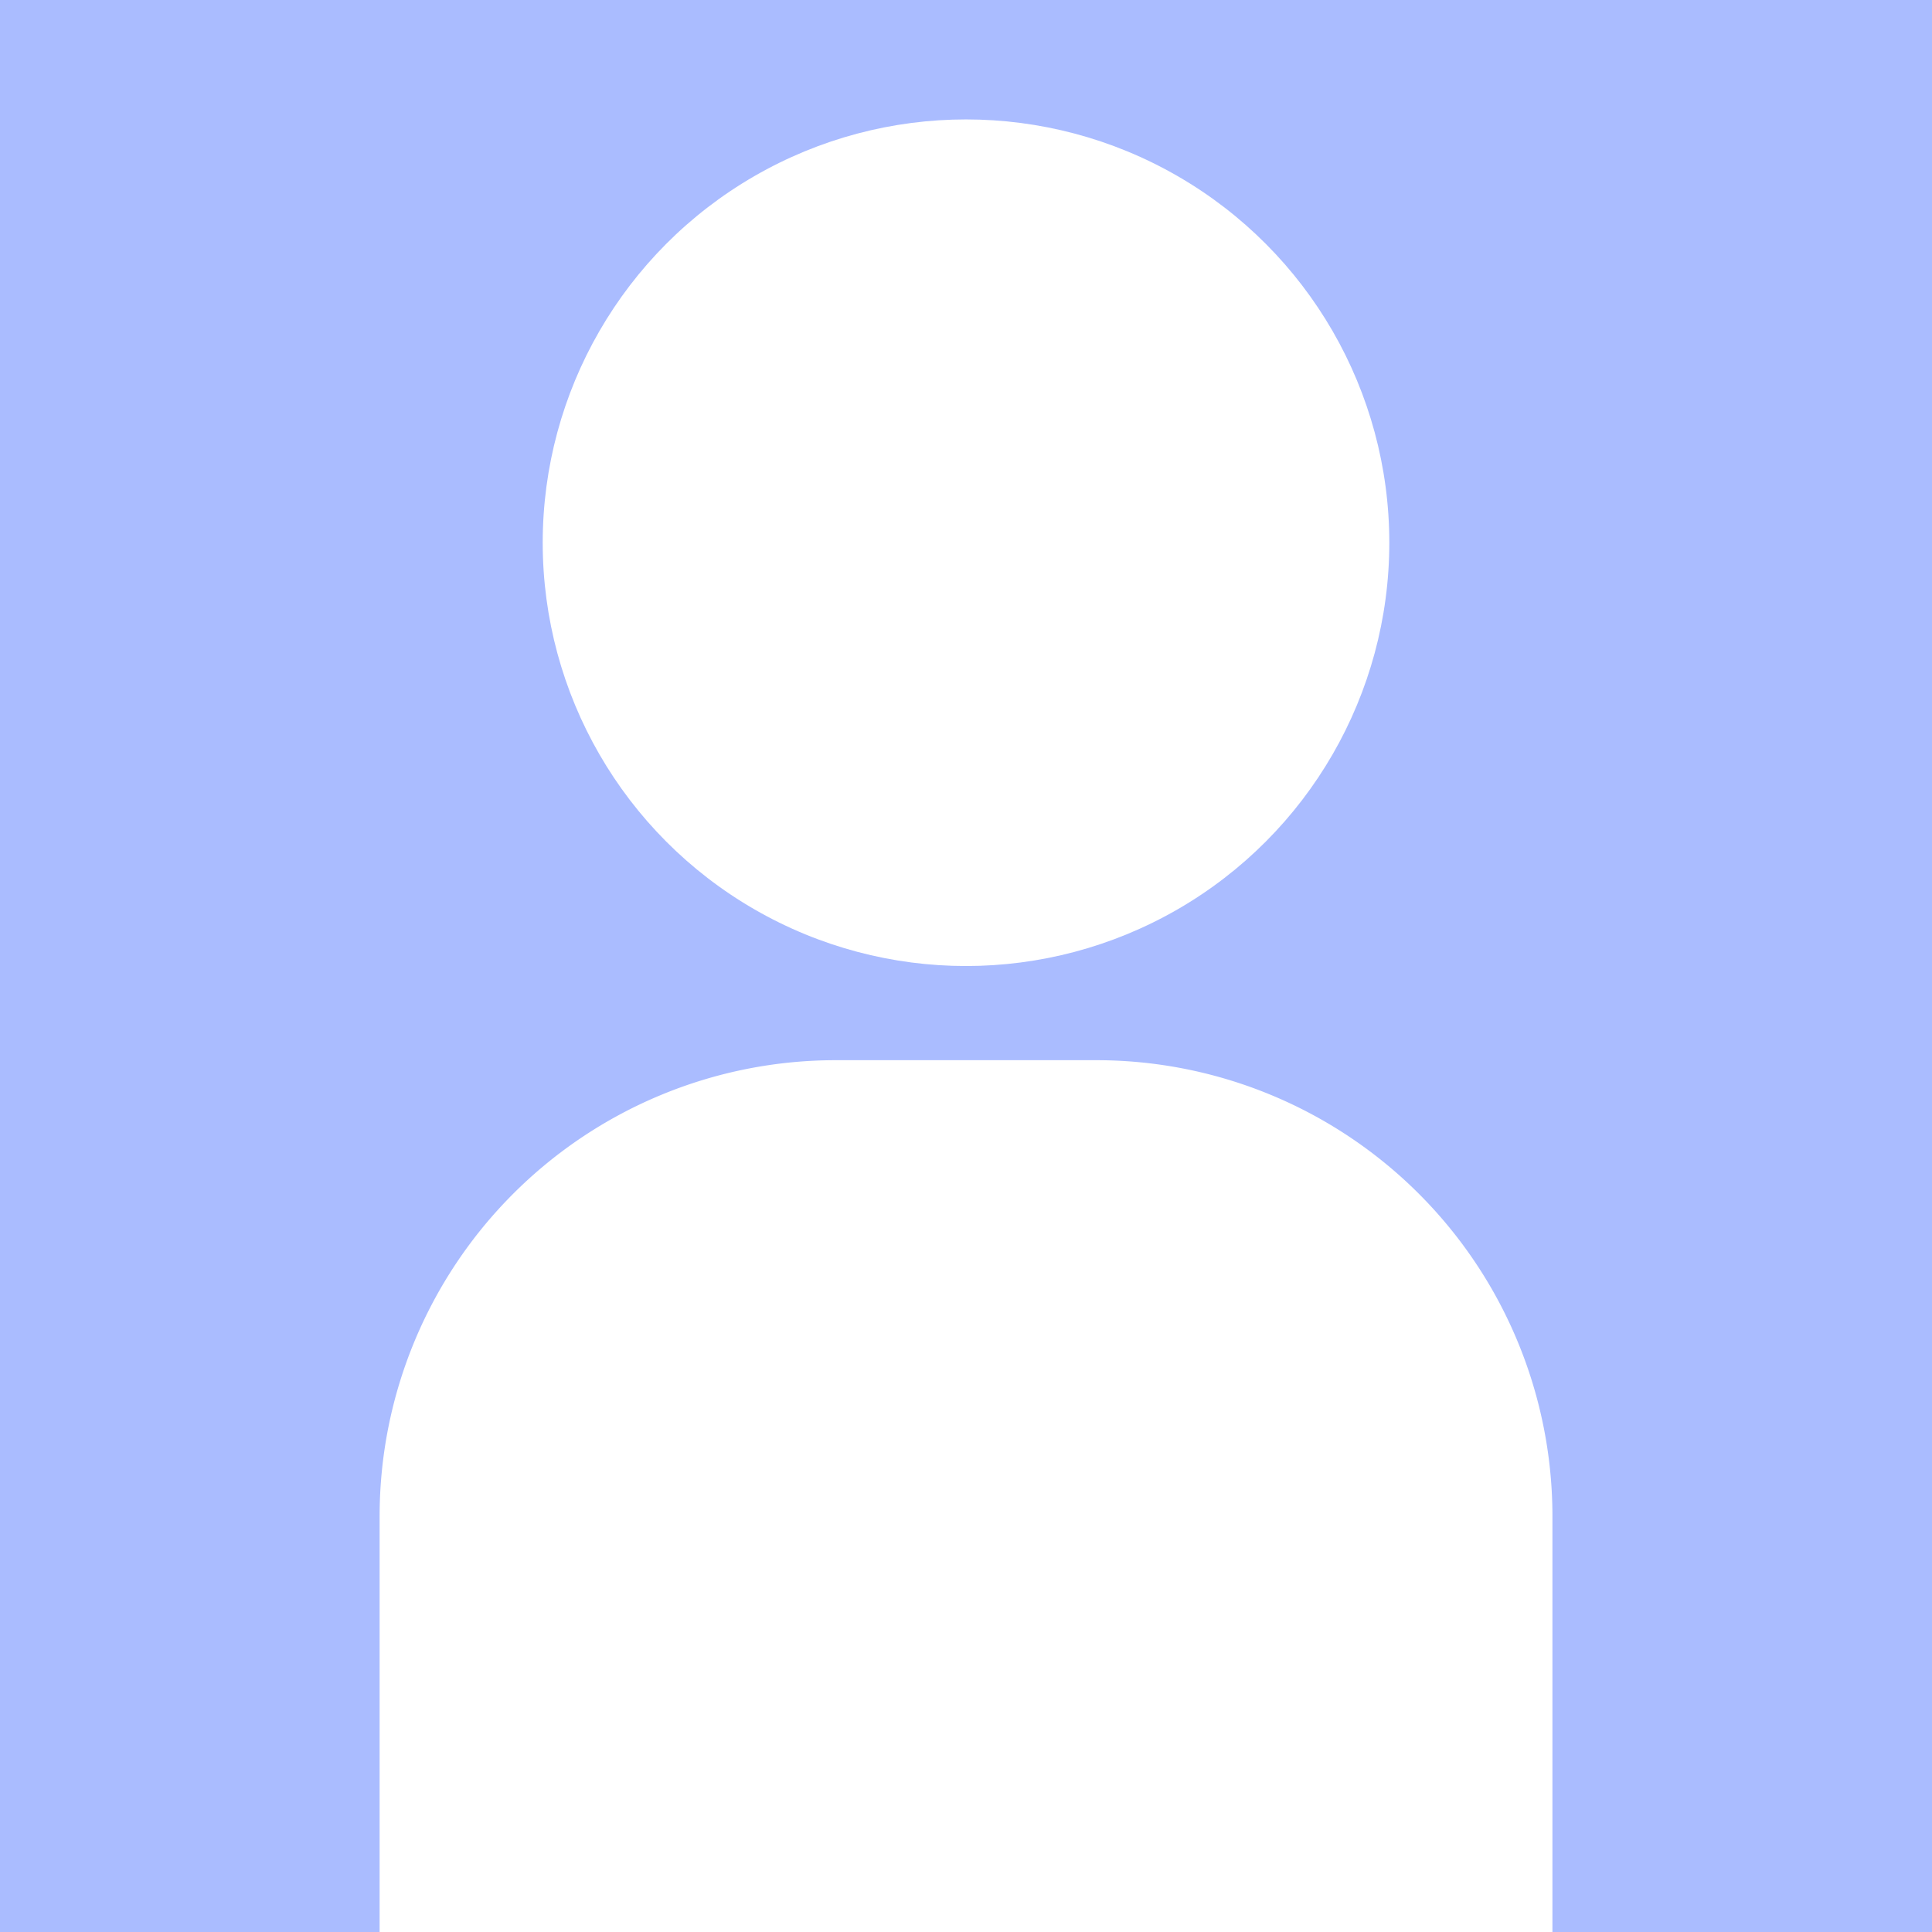
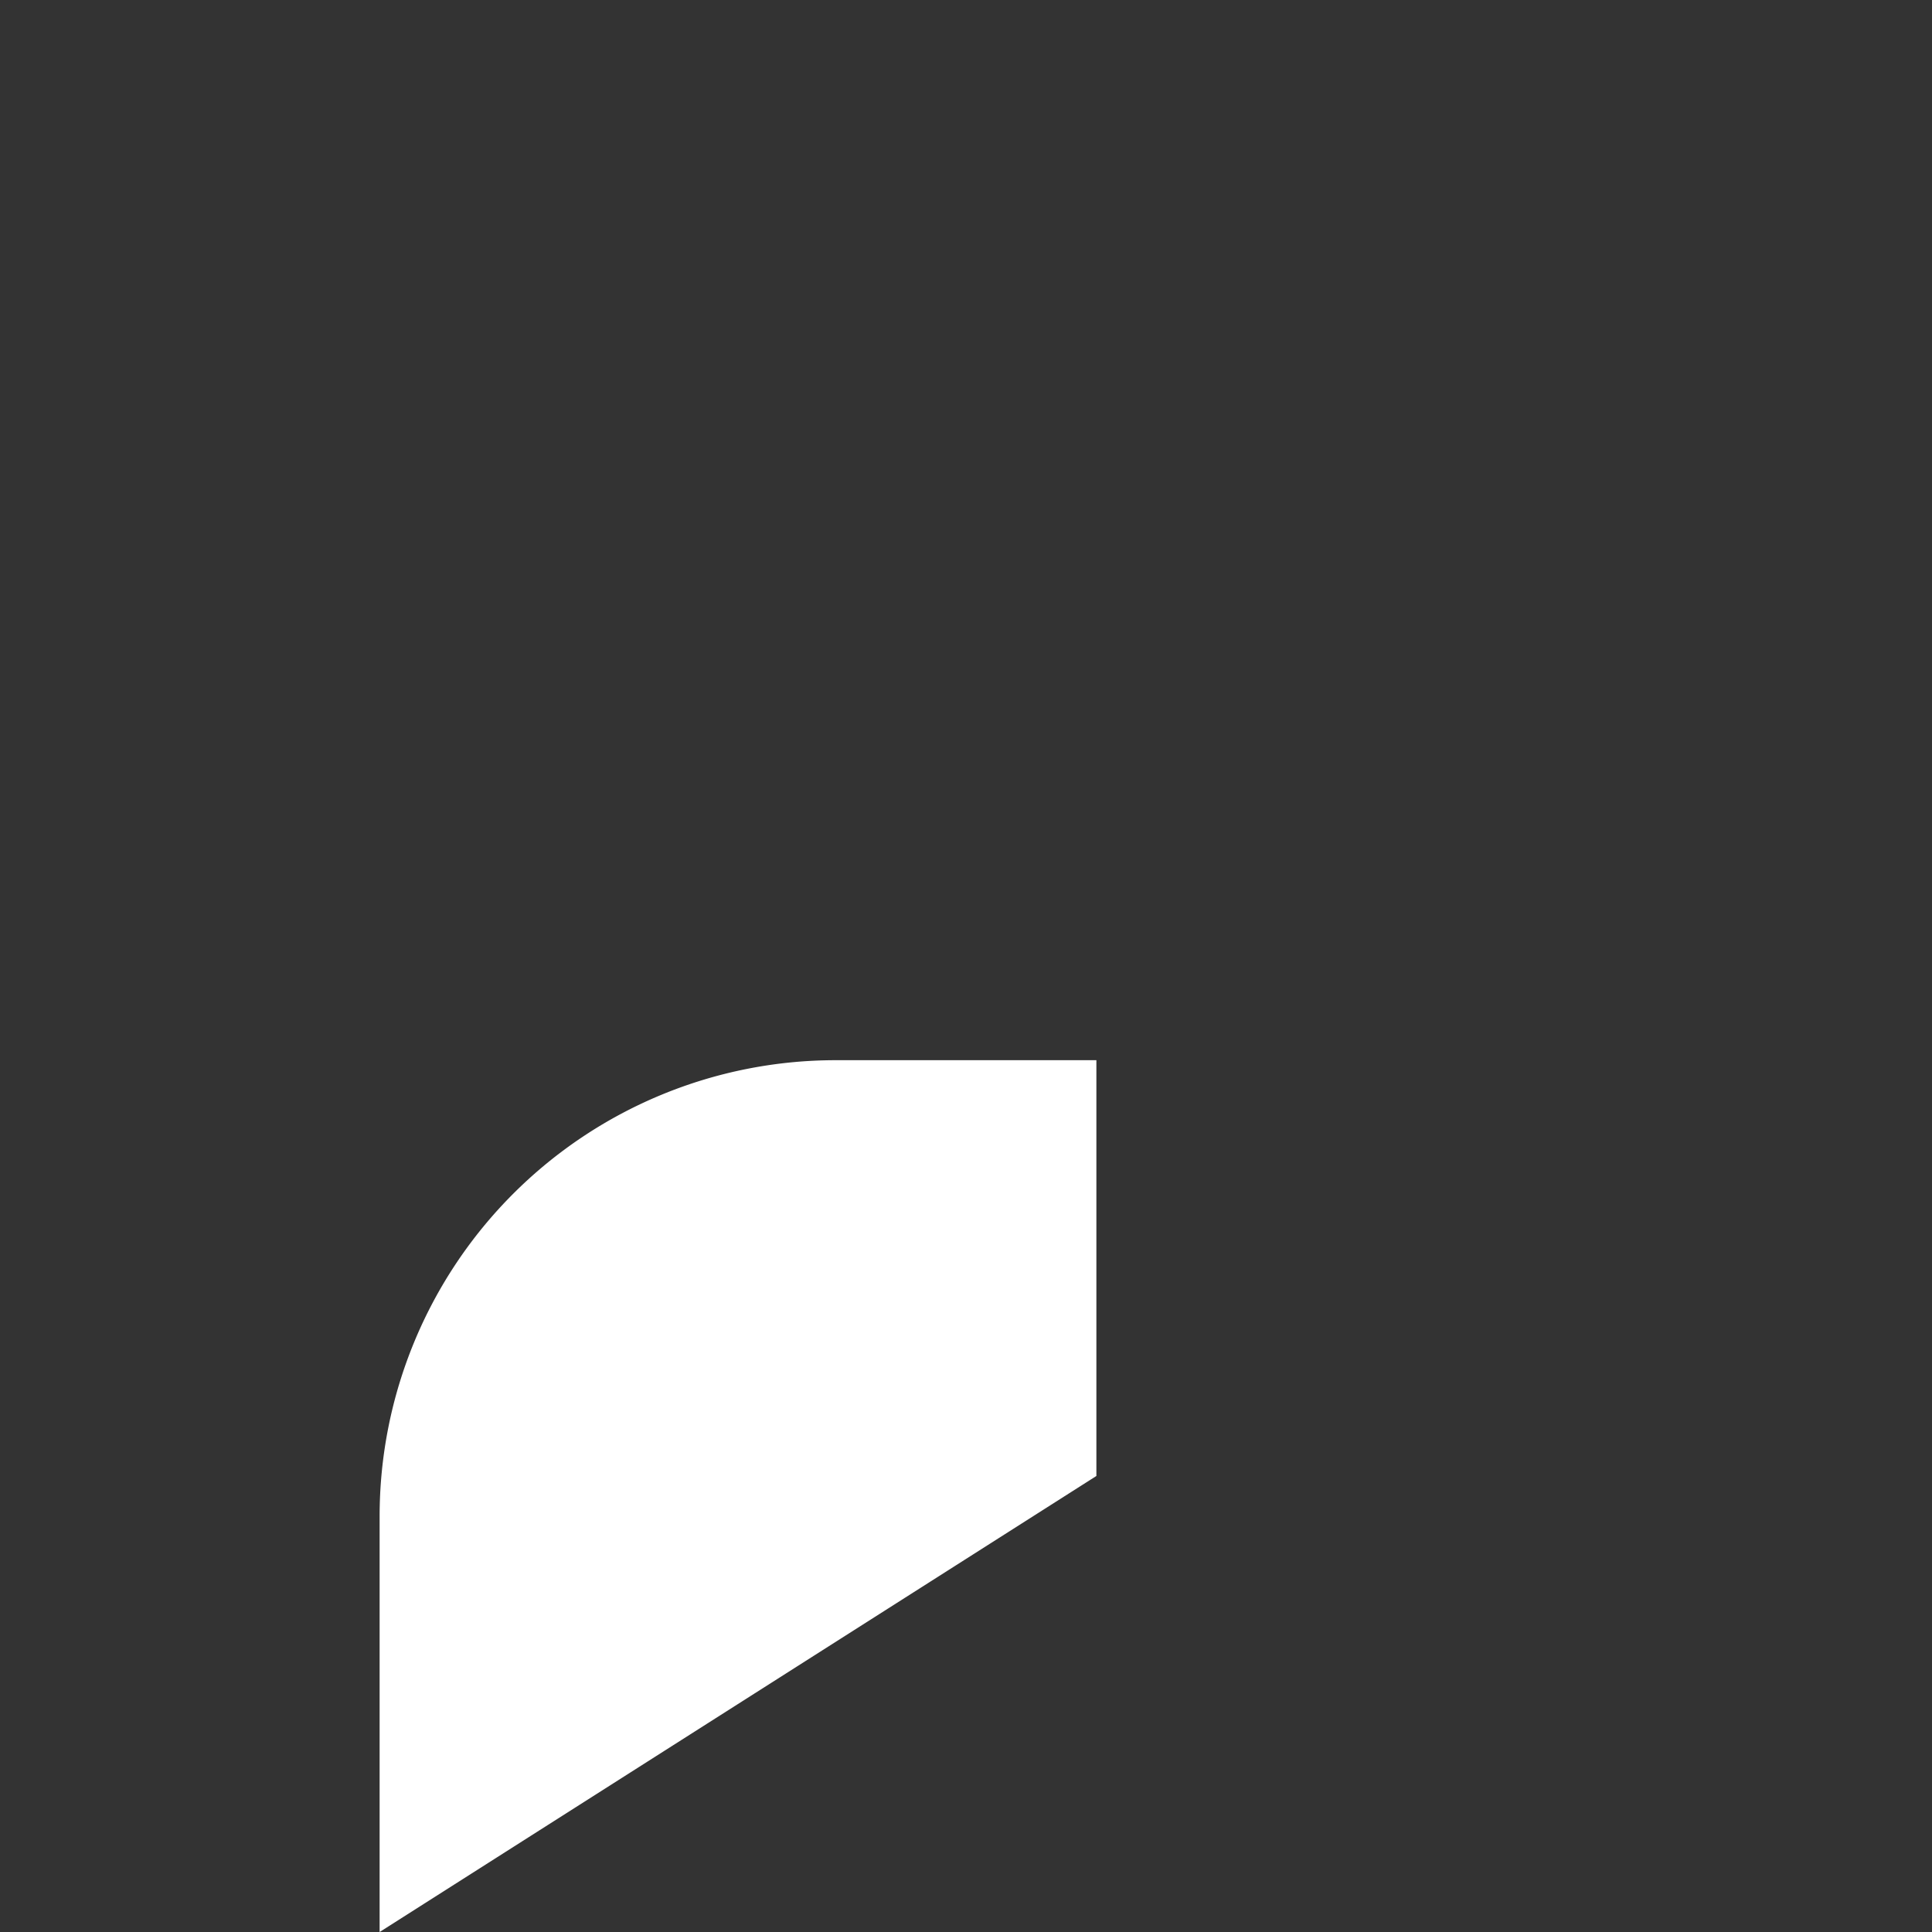
<svg xmlns="http://www.w3.org/2000/svg" width="113.537" height="113.538" viewBox="0 0 113.537 113.538">
  <rect x="0" y="0" width="113.537" height="113.538" fill="#333333" stroke="none" />
  <g id="Group_3771" data-name="Group 3771" transform="translate(-2853.62 -6891.324)">
-     <rect id="Rectangle_1113" data-name="Rectangle 1113" width="113.537" height="113.537" transform="translate(2853.62 6891.324)" fill="#aabcff" />
-     <path id="Path_114035" data-name="Path 114035" d="M2875.929,7004.862v-24.434a26.8,26.8,0,0,1,26.8-26.8h15.322a26.8,26.8,0,0,1,26.8,26.8v24.434" fill="#fff" />
-     <circle id="Ellipse_214" data-name="Ellipse 214" cx="24.876" cy="24.876" r="24.876" transform="translate(2885.513 6898.342)" fill="#fff" />
+     <path id="Path_114035" data-name="Path 114035" d="M2875.929,7004.862v-24.434a26.8,26.8,0,0,1,26.8-26.8h15.322v24.434" fill="#fff" />
  </g>
</svg>